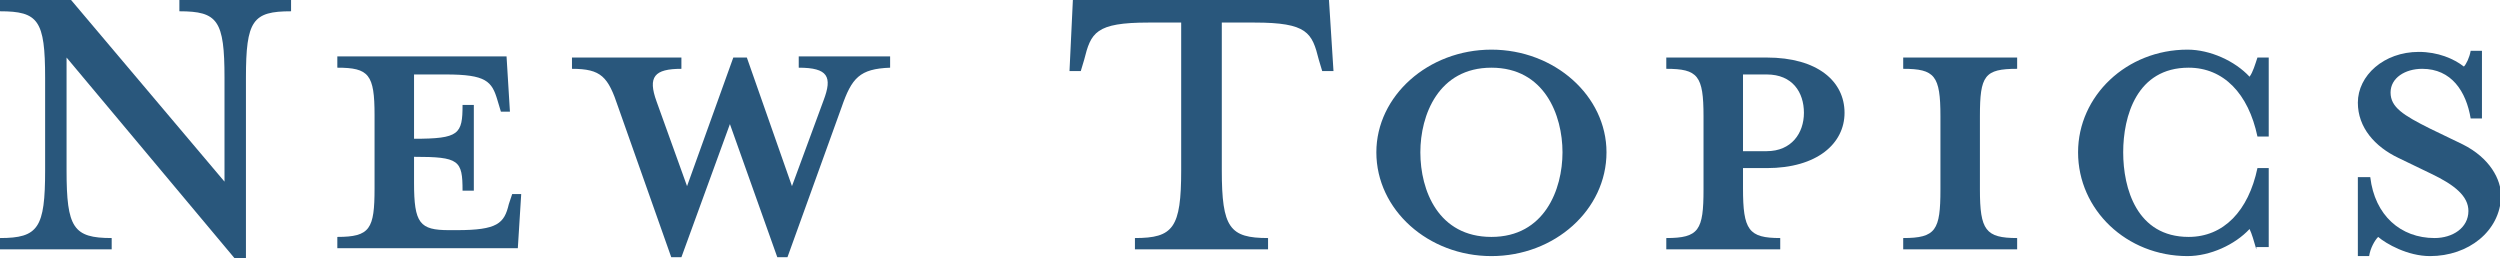
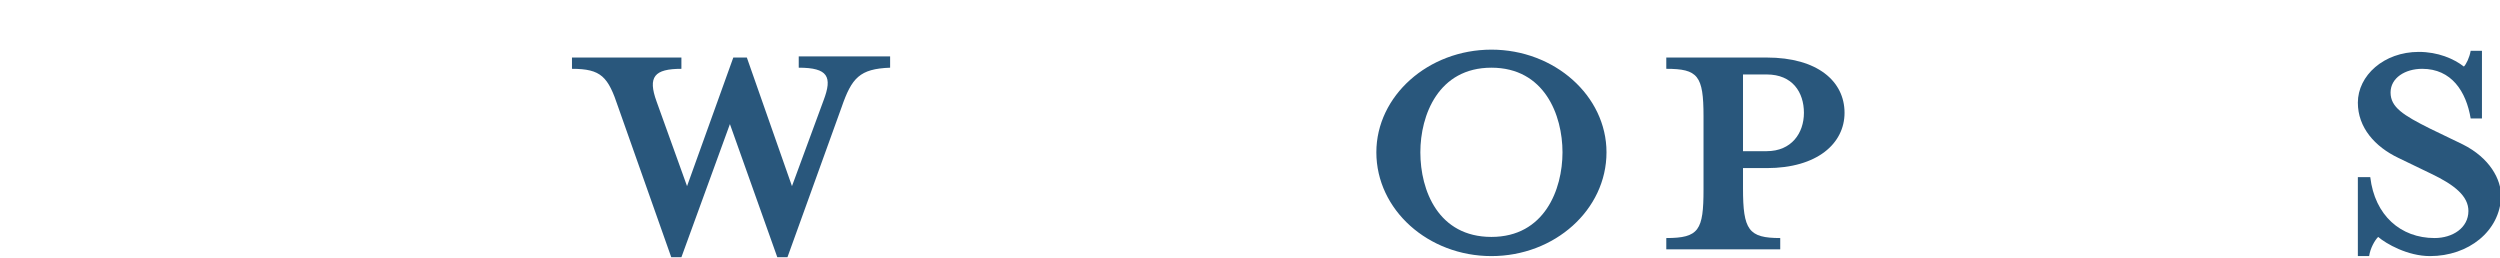
<svg xmlns="http://www.w3.org/2000/svg" version="1.1" id="_写真" x="0px" y="0px" viewBox="0 0 221.6 22.9" style="enable-background:new 0 0 221.6 22.9;" xml:space="preserve">
  <style type="text/css">
	.st0{fill:#29577C;}
</style>
  <g>
    <g>
-       <path class="st0" d="M0,1V0h6.3l13.6,16.1V6.9c0-5.1-0.6-5.9-4-5.9V0h9.9v1c-3.4,0-4,0.8-4,5.9v16h-1L5.9,5.1v10c0,5.1,0.6,6,4,6    v1H0v-1c3.4,0,4-0.9,4-6V6.9C4,1.8,3.4,1,0,1z" />
-       <path class="st0" d="M45.2,9.9h-0.8l-0.3-1c-0.5-1.7-1-2.3-4.6-2.3h-2.8v5.7c4,0,4.3-0.4,4.3-3h1v7.6h-1c0-2.7-0.3-3-4.3-3v2.3    c0,3.6,0.5,4.2,3.1,4.2h0.7c3.6,0,4.2-0.6,4.6-2.3l0.3-0.9h0.8l-0.3,4.8h-16v-1c2.9,0,3.3-0.7,3.3-4.3v-6.5c0-3.6-0.5-4.2-3.3-4.2    v-1h15L45.2,9.9z" />
      <path class="st0" d="M74.6,9.5l-4.8,13.3h-0.9L64.7,11l-4.3,11.8h-0.9L54.8,9.5c-0.9-2.7-1.5-3.4-4.1-3.4v-1h9.7v1    c-2.4,0-3,0.7-2.2,2.9l2.7,7.5L65,5.1h1.2l4,11.4L73,8.9c0.8-2.1,0.4-2.9-2.2-2.9v-1h8.1v1C76.2,6.1,75.5,6.9,74.6,9.5z" />
-       <path class="st0" d="M101.8,2c-4.7,0-5.1,0.9-5.7,3.3l-0.3,1h-1L95.1,0h22.7l0.4,6.3h-1l-0.3-1c-0.6-2.4-1-3.3-5.7-3.3h-2.9v13.1    c0,5.1,0.7,6,4.1,6v1h-11.8v-1c3.4,0,4.1-0.9,4.1-6V2H101.8z" />
      <path class="st0" d="M132.2,22.7c-5.6,0-10.2-4.1-10.2-9.2c0-5,4.6-9.1,10.2-9.1c5.6,0,10.2,4.1,10.2,9.1    C142.4,18.6,137.8,22.7,132.2,22.7z M132.2,6c-4.7,0-6.3,4.2-6.3,7.5c0,3.4,1.6,7.5,6.3,7.5c4.7,0,6.3-4.2,6.3-7.5    C138.5,10.2,136.9,6,132.2,6z" />
      <path class="st0" d="M157.8,21.1v1h-10.1v-1c2.9,0,3.3-0.7,3.3-4.3v-6.5c0-3.6-0.5-4.2-3.3-4.2v-1h8.9c4.5,0,6.9,2.1,6.9,4.9    c0,2.7-2.4,4.9-6.9,4.9h-2.1v1.8C154.5,20.4,155,21.1,157.8,21.1z M156.6,6.6h-2.1v6.8h2.1c2.2,0,3.3-1.6,3.3-3.4    C159.9,8.2,158.9,6.6,156.6,6.6z" />
-       <path class="st0" d="M168.7,22.1v-1c2.9,0,3.3-0.7,3.3-4.3v-6.5c0-3.6-0.5-4.2-3.3-4.2v-1h10.1v1c-2.9,0-3.3,0.6-3.3,4.2v6.5    c0,3.6,0.5,4.3,3.3,4.3v1H168.7z" />
-       <path class="st0" d="M200,22.1c-0.2-0.7-0.4-1.4-0.6-1.8c-1.3,1.4-3.5,2.4-5.5,2.4c-5.4,0-9.7-4.1-9.7-9.2c0-5,4.3-9.1,9.7-9.1    c2,0,4.2,1,5.5,2.4c0.3-0.4,0.5-1.1,0.7-1.7h1v7h-1c-0.8-3.8-3-6.1-6.1-6.1c-4.6,0-5.8,4.3-5.8,7.5s1.2,7.5,5.8,7.5    c3.1,0,5.3-2.3,6.1-6.1h1v7H200z" />
      <path class="st0" d="M215.4,22.7c-2,0-3.9-1.1-4.6-1.7c-0.3,0.3-0.7,1-0.8,1.7h-1v-7h1.1c0.4,3.4,2.7,5.4,5.7,5.4    c1.6,0,3-0.9,3-2.4c0-1.3-1.2-2.3-3.3-3.3l-2.9-1.4c-2.1-1-3.6-2.7-3.6-4.9c0-2.4,2.3-4.5,5.4-4.5c1.7,0,3.1,0.6,4,1.3    c0.2-0.2,0.5-0.8,0.6-1.4h1v6H219c-0.4-2.4-1.7-4.4-4.3-4.4c-1.5,0-2.8,0.8-2.8,2.1c0,1.3,1.1,2,3.5,3.2l2.9,1.4    c2.4,1.2,3.4,3.1,3.4,4.6C221.6,20.5,218.8,22.7,215.4,22.7z" />
    </g>
  </g>
</svg>